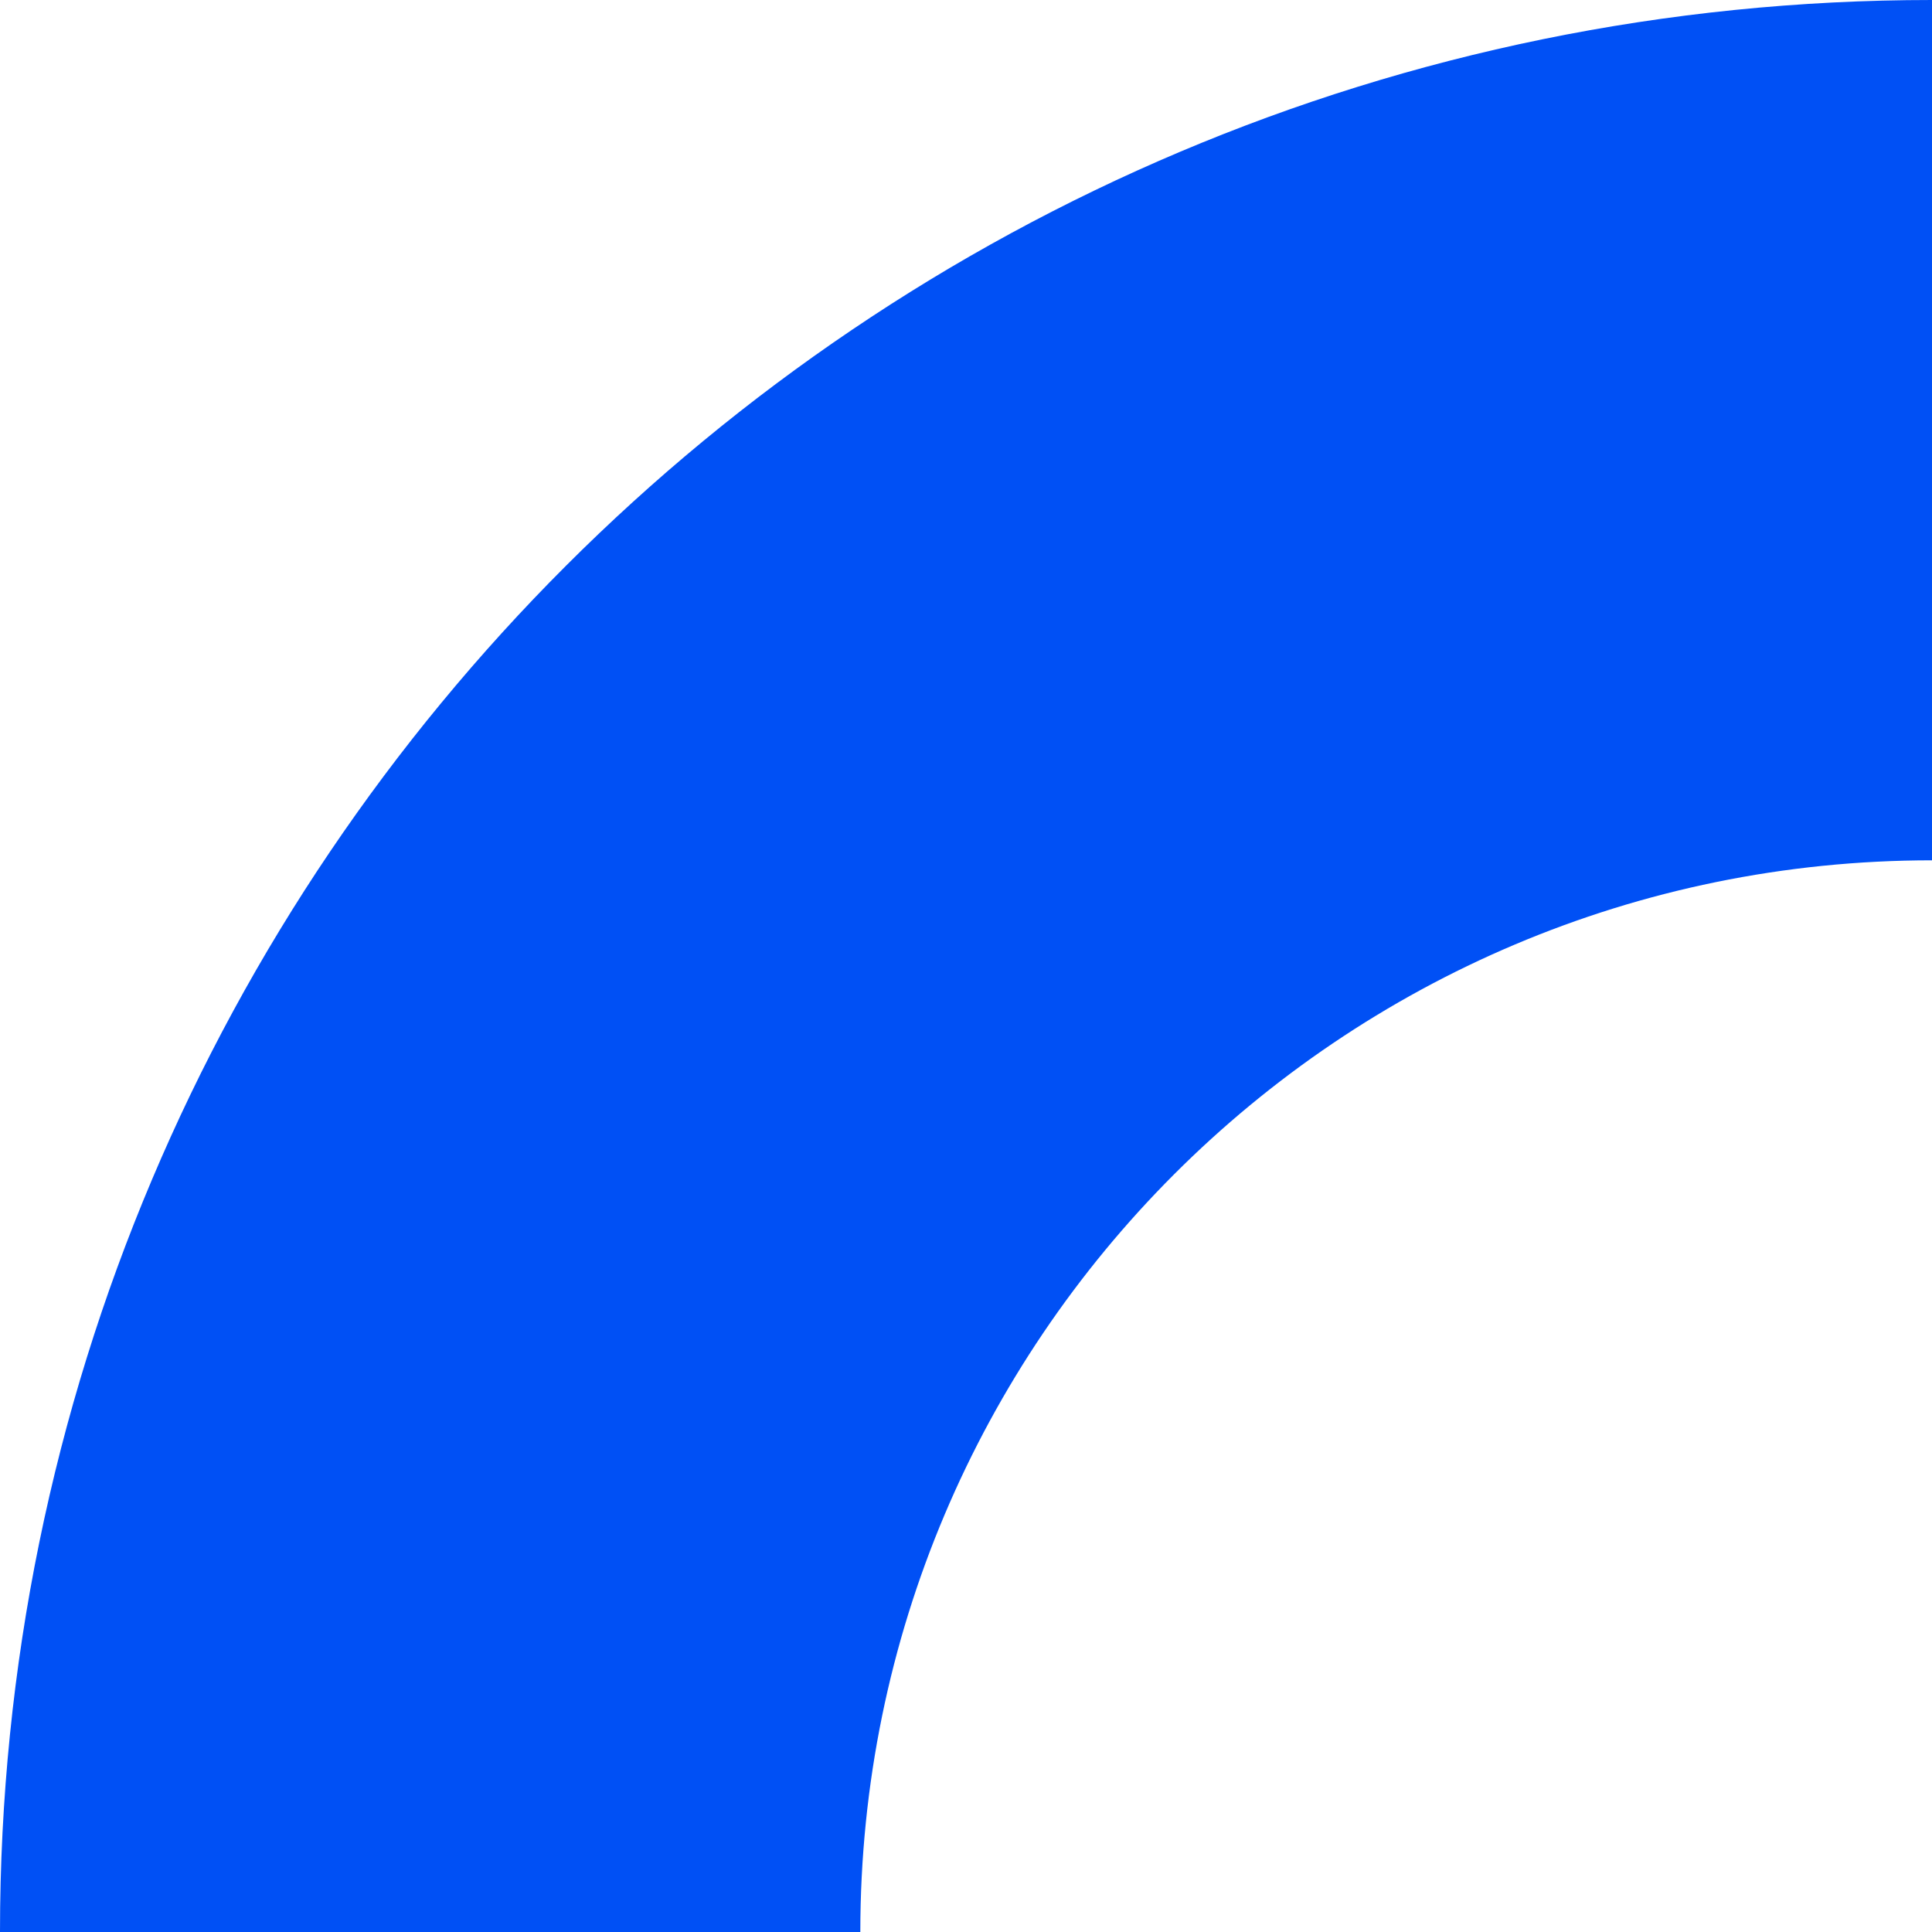
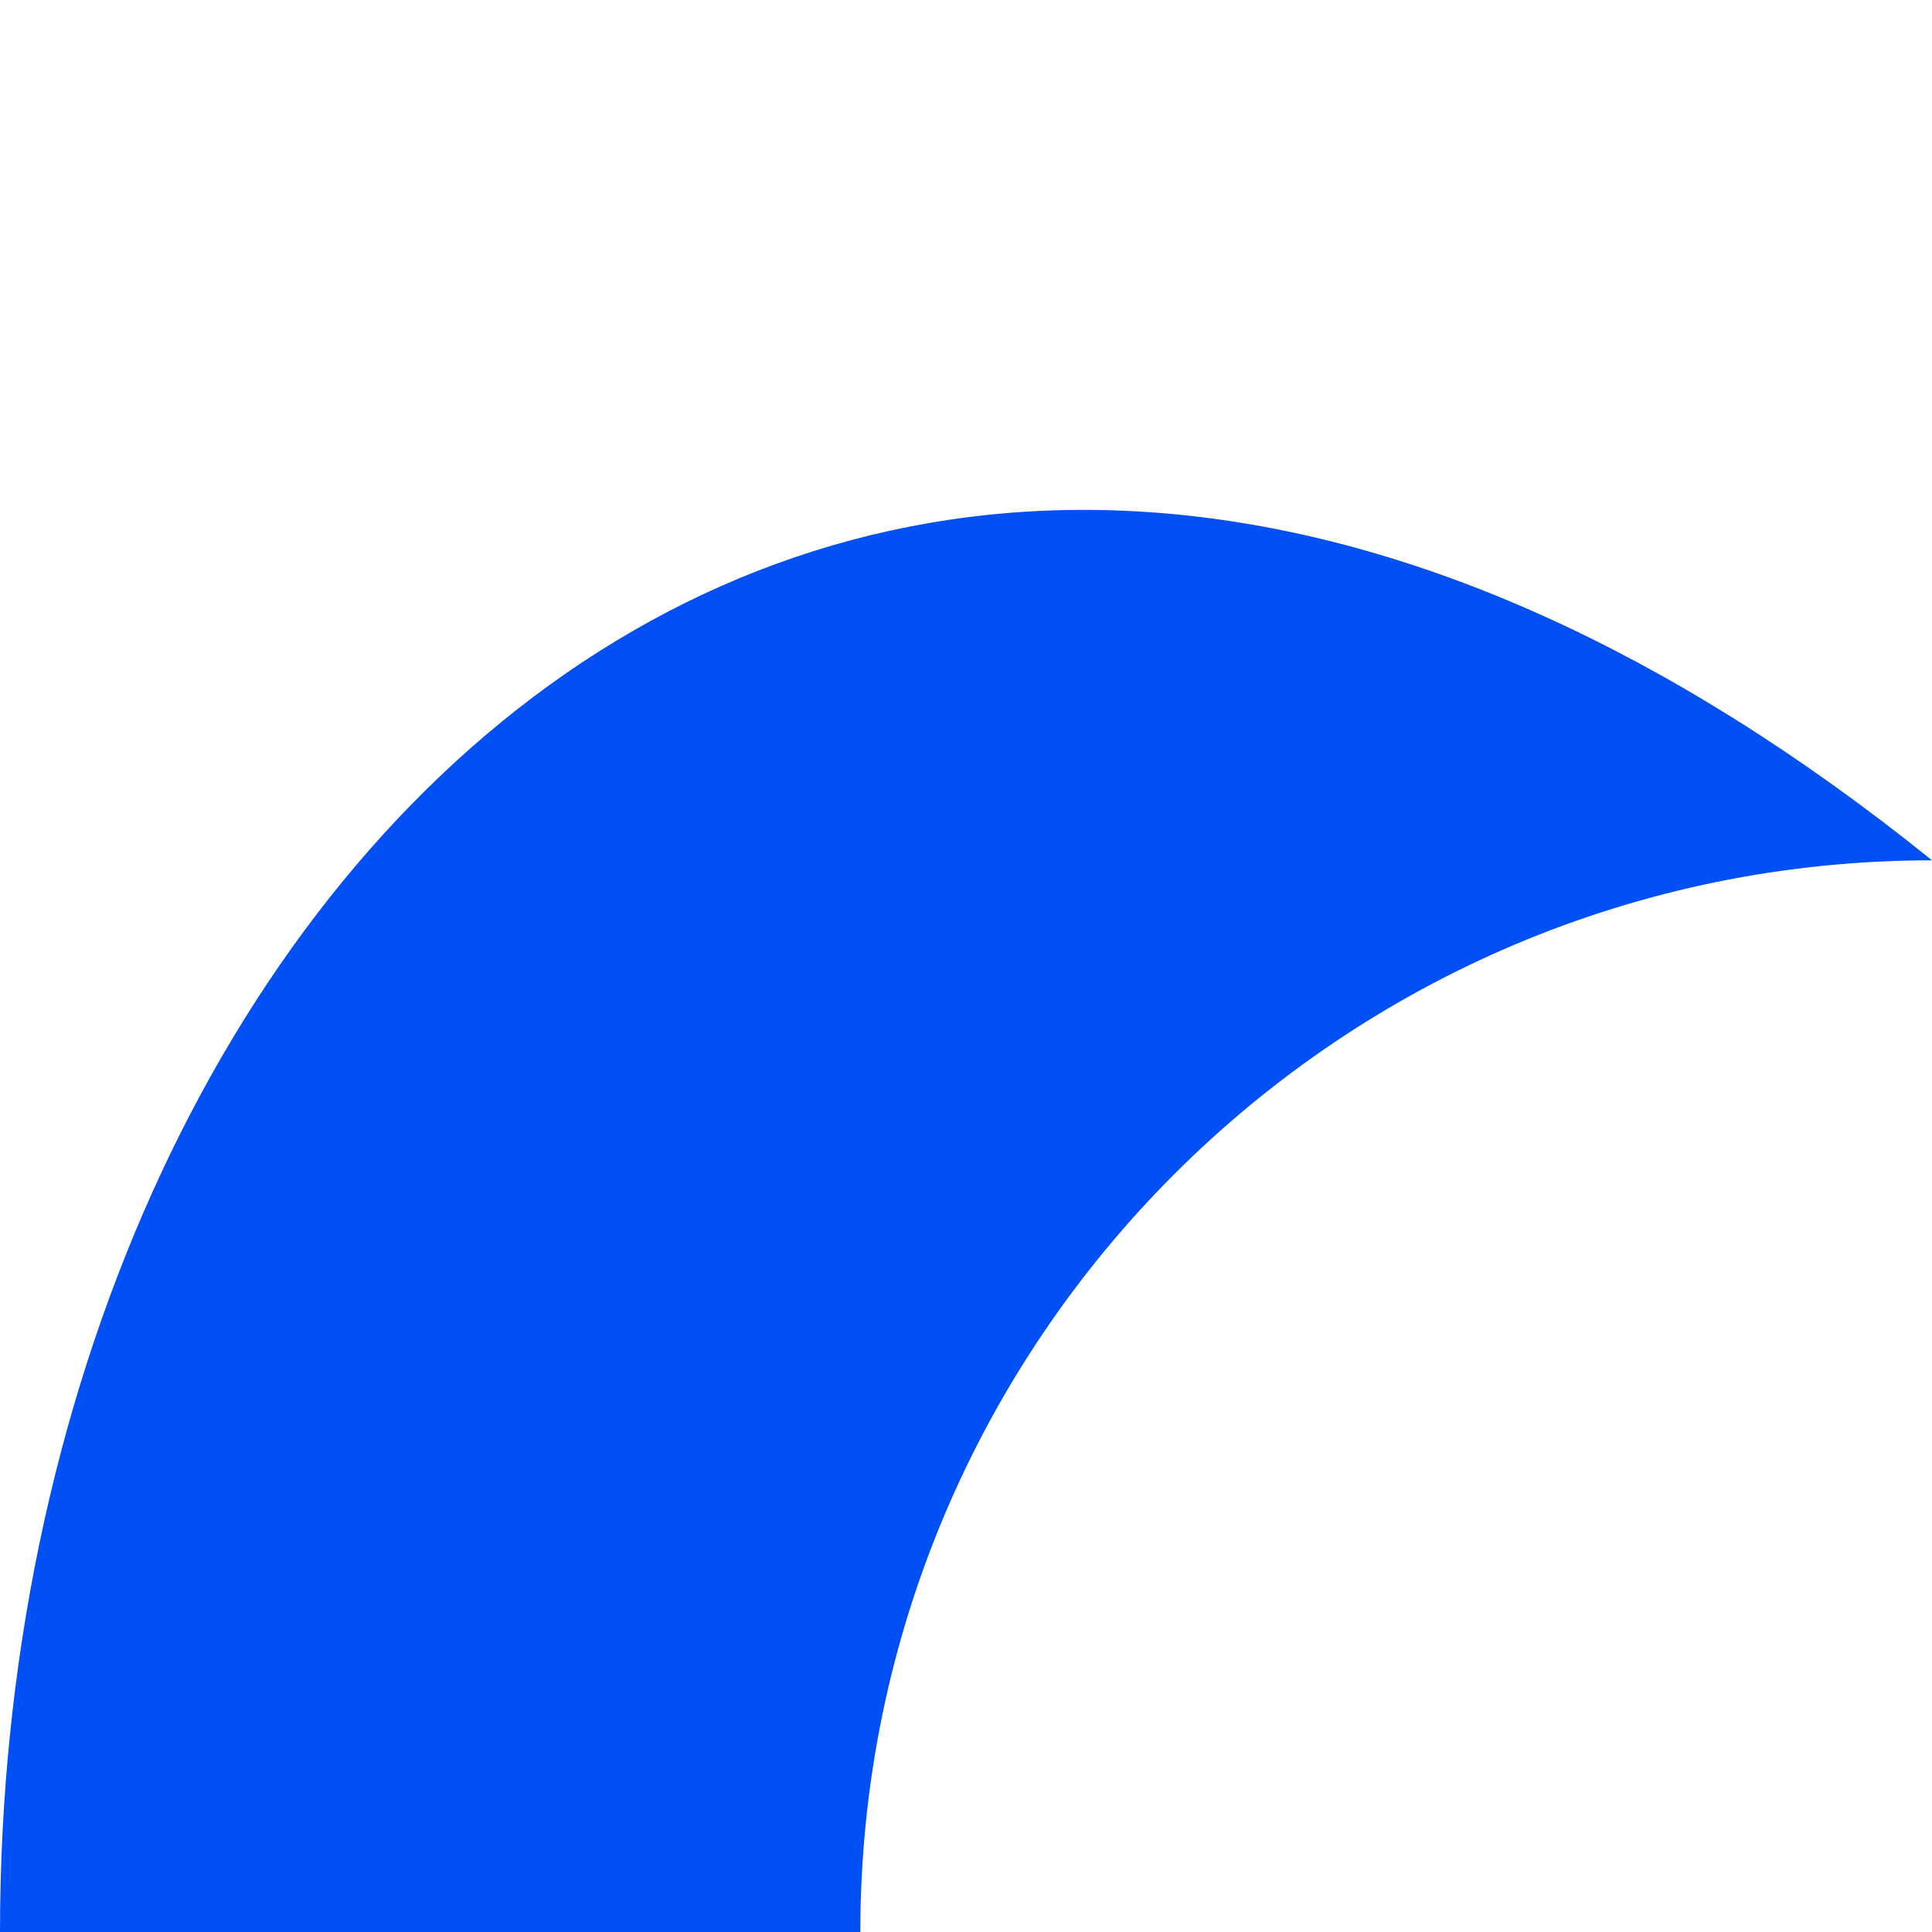
<svg xmlns="http://www.w3.org/2000/svg" fill="#000000" height="399.999px" id="Layer_1" style="enable-background:new 0 0 400 399.999" version="1.1" viewBox="0 0 400 399.999" width="400px" x="0px" xml:space="preserve" y="0px">
  <g id="Change1">
-     <path d="M400,178.118L400,178.118V0l0,0C179.085,0,0,179.084,0,399.999h178.12   C178.12,277.458,277.46,178.118,400,178.118z" style="fill:#0050f5" />
+     <path d="M400,178.118L400,178.118l0,0C179.085,0,0,179.084,0,399.999h178.12   C178.12,277.458,277.46,178.118,400,178.118z" style="fill:#0050f5" />
  </g>
</svg>